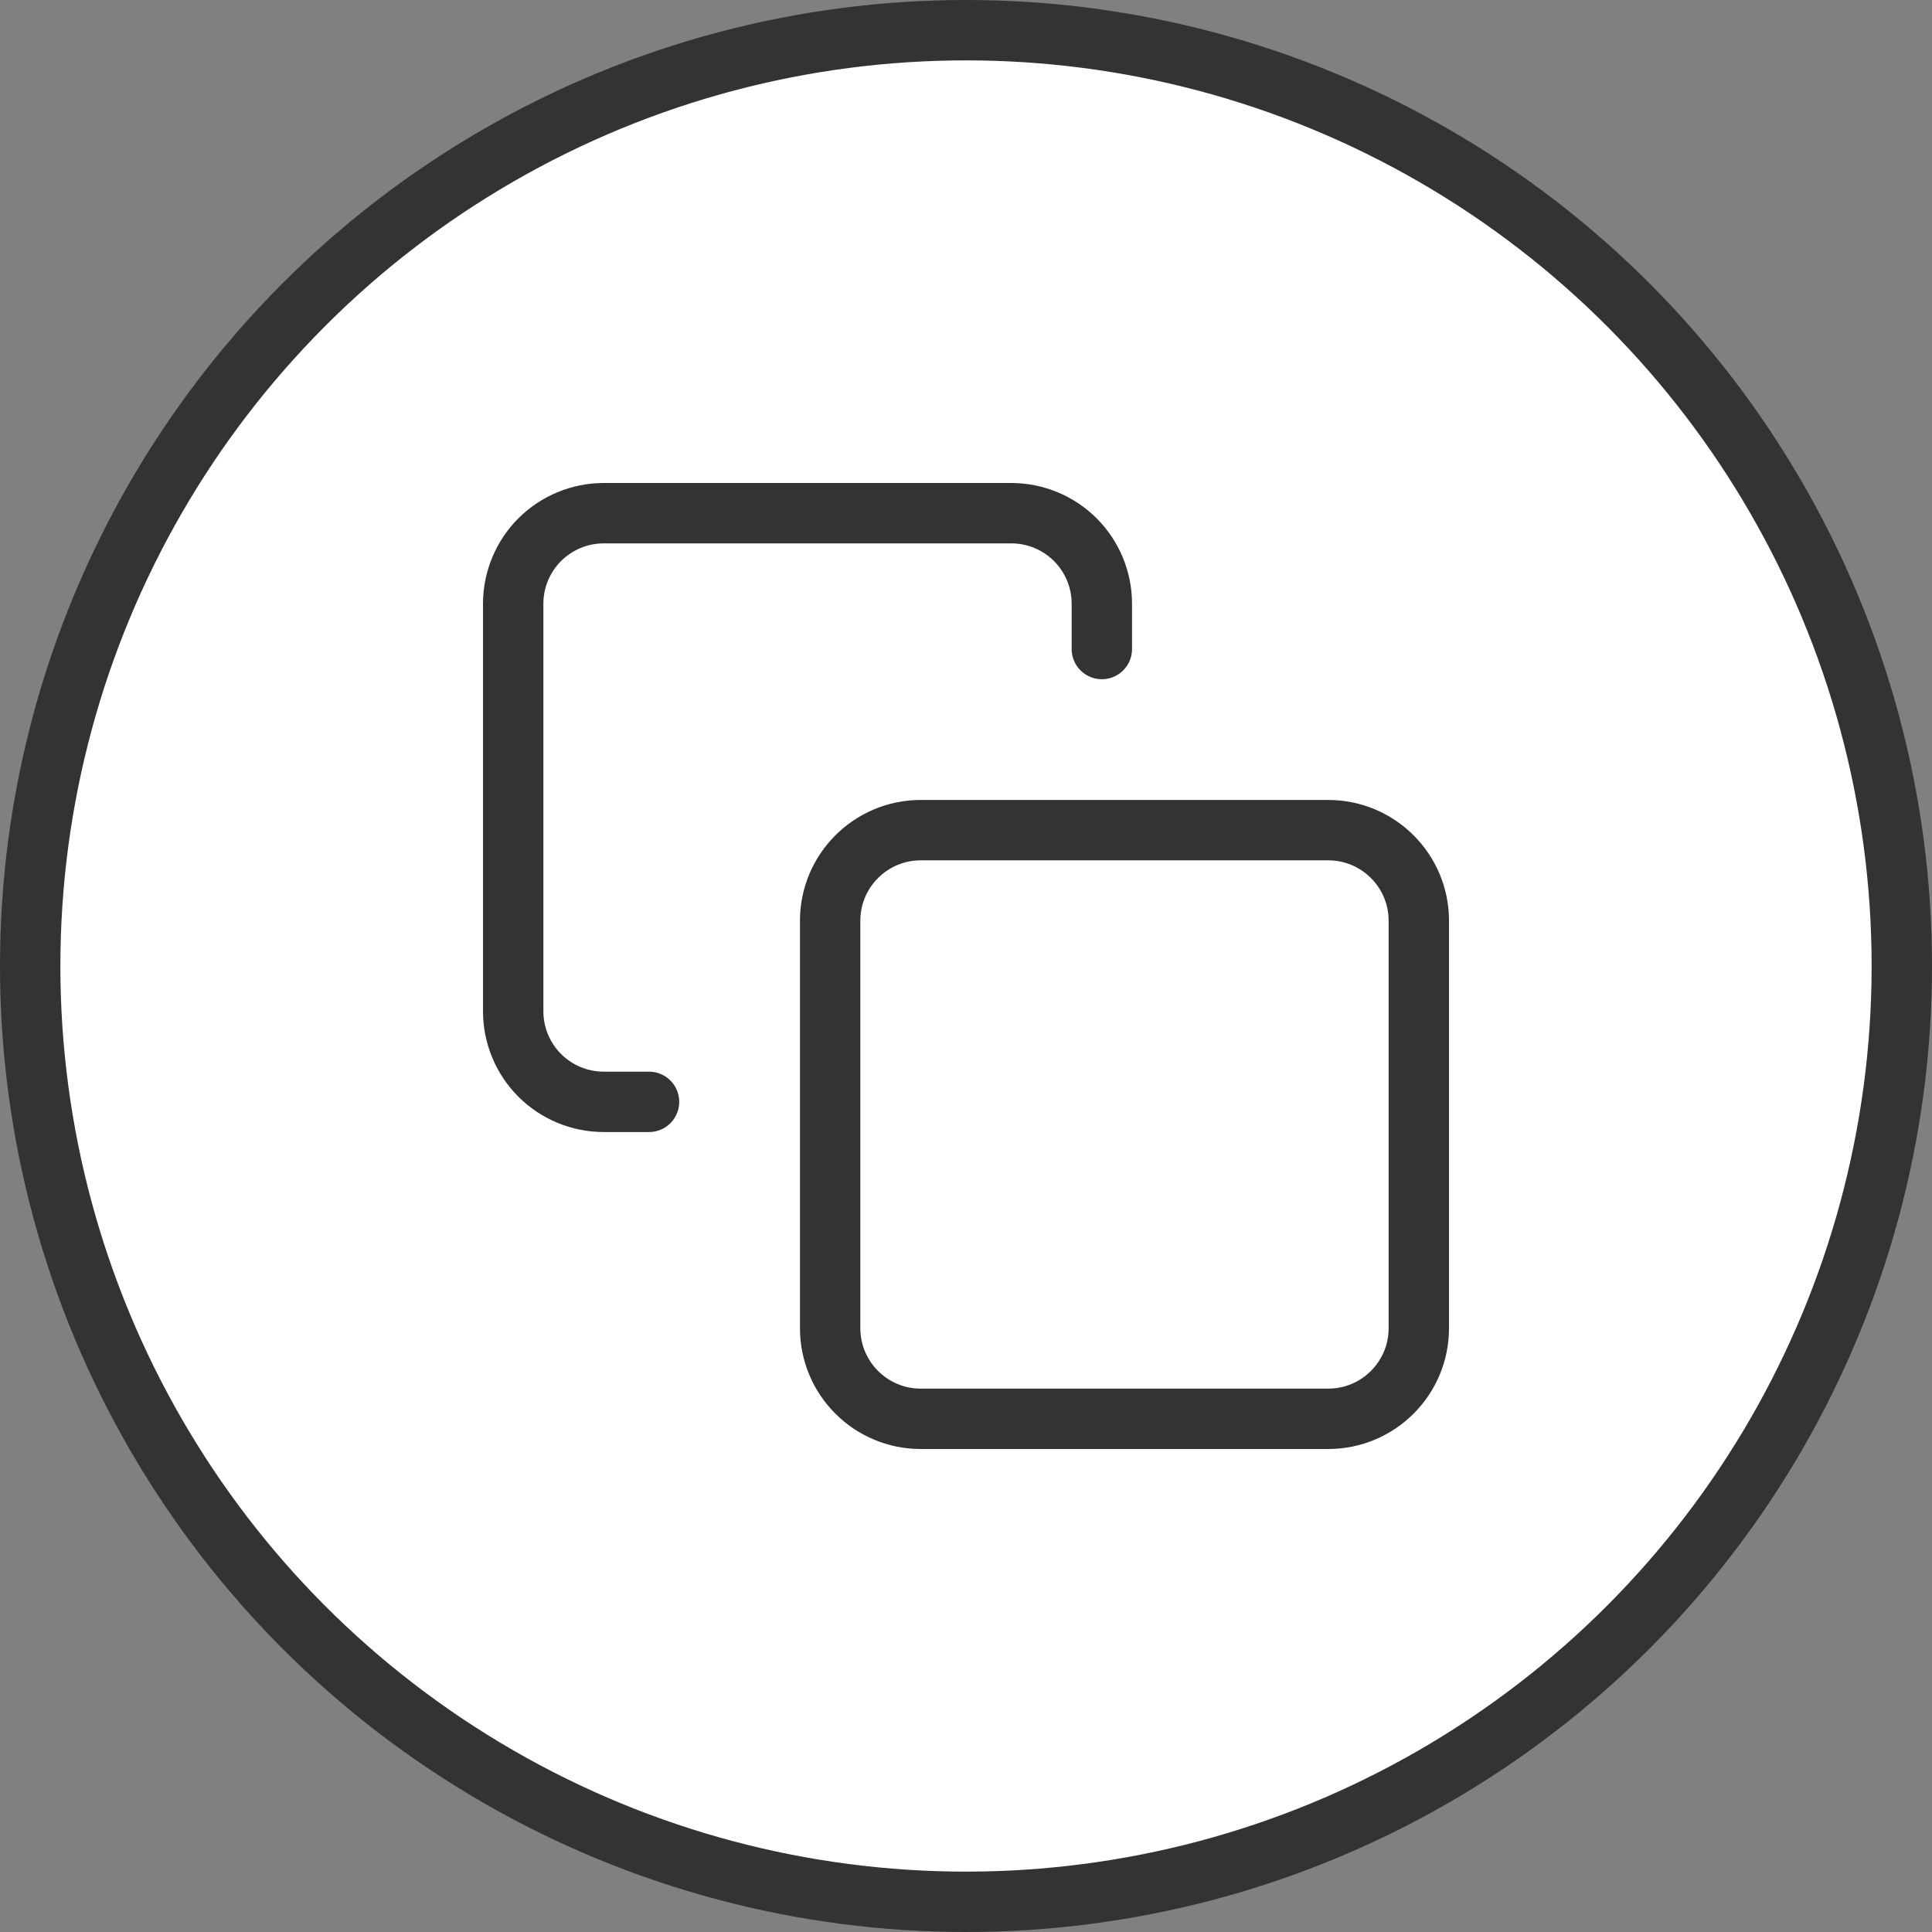
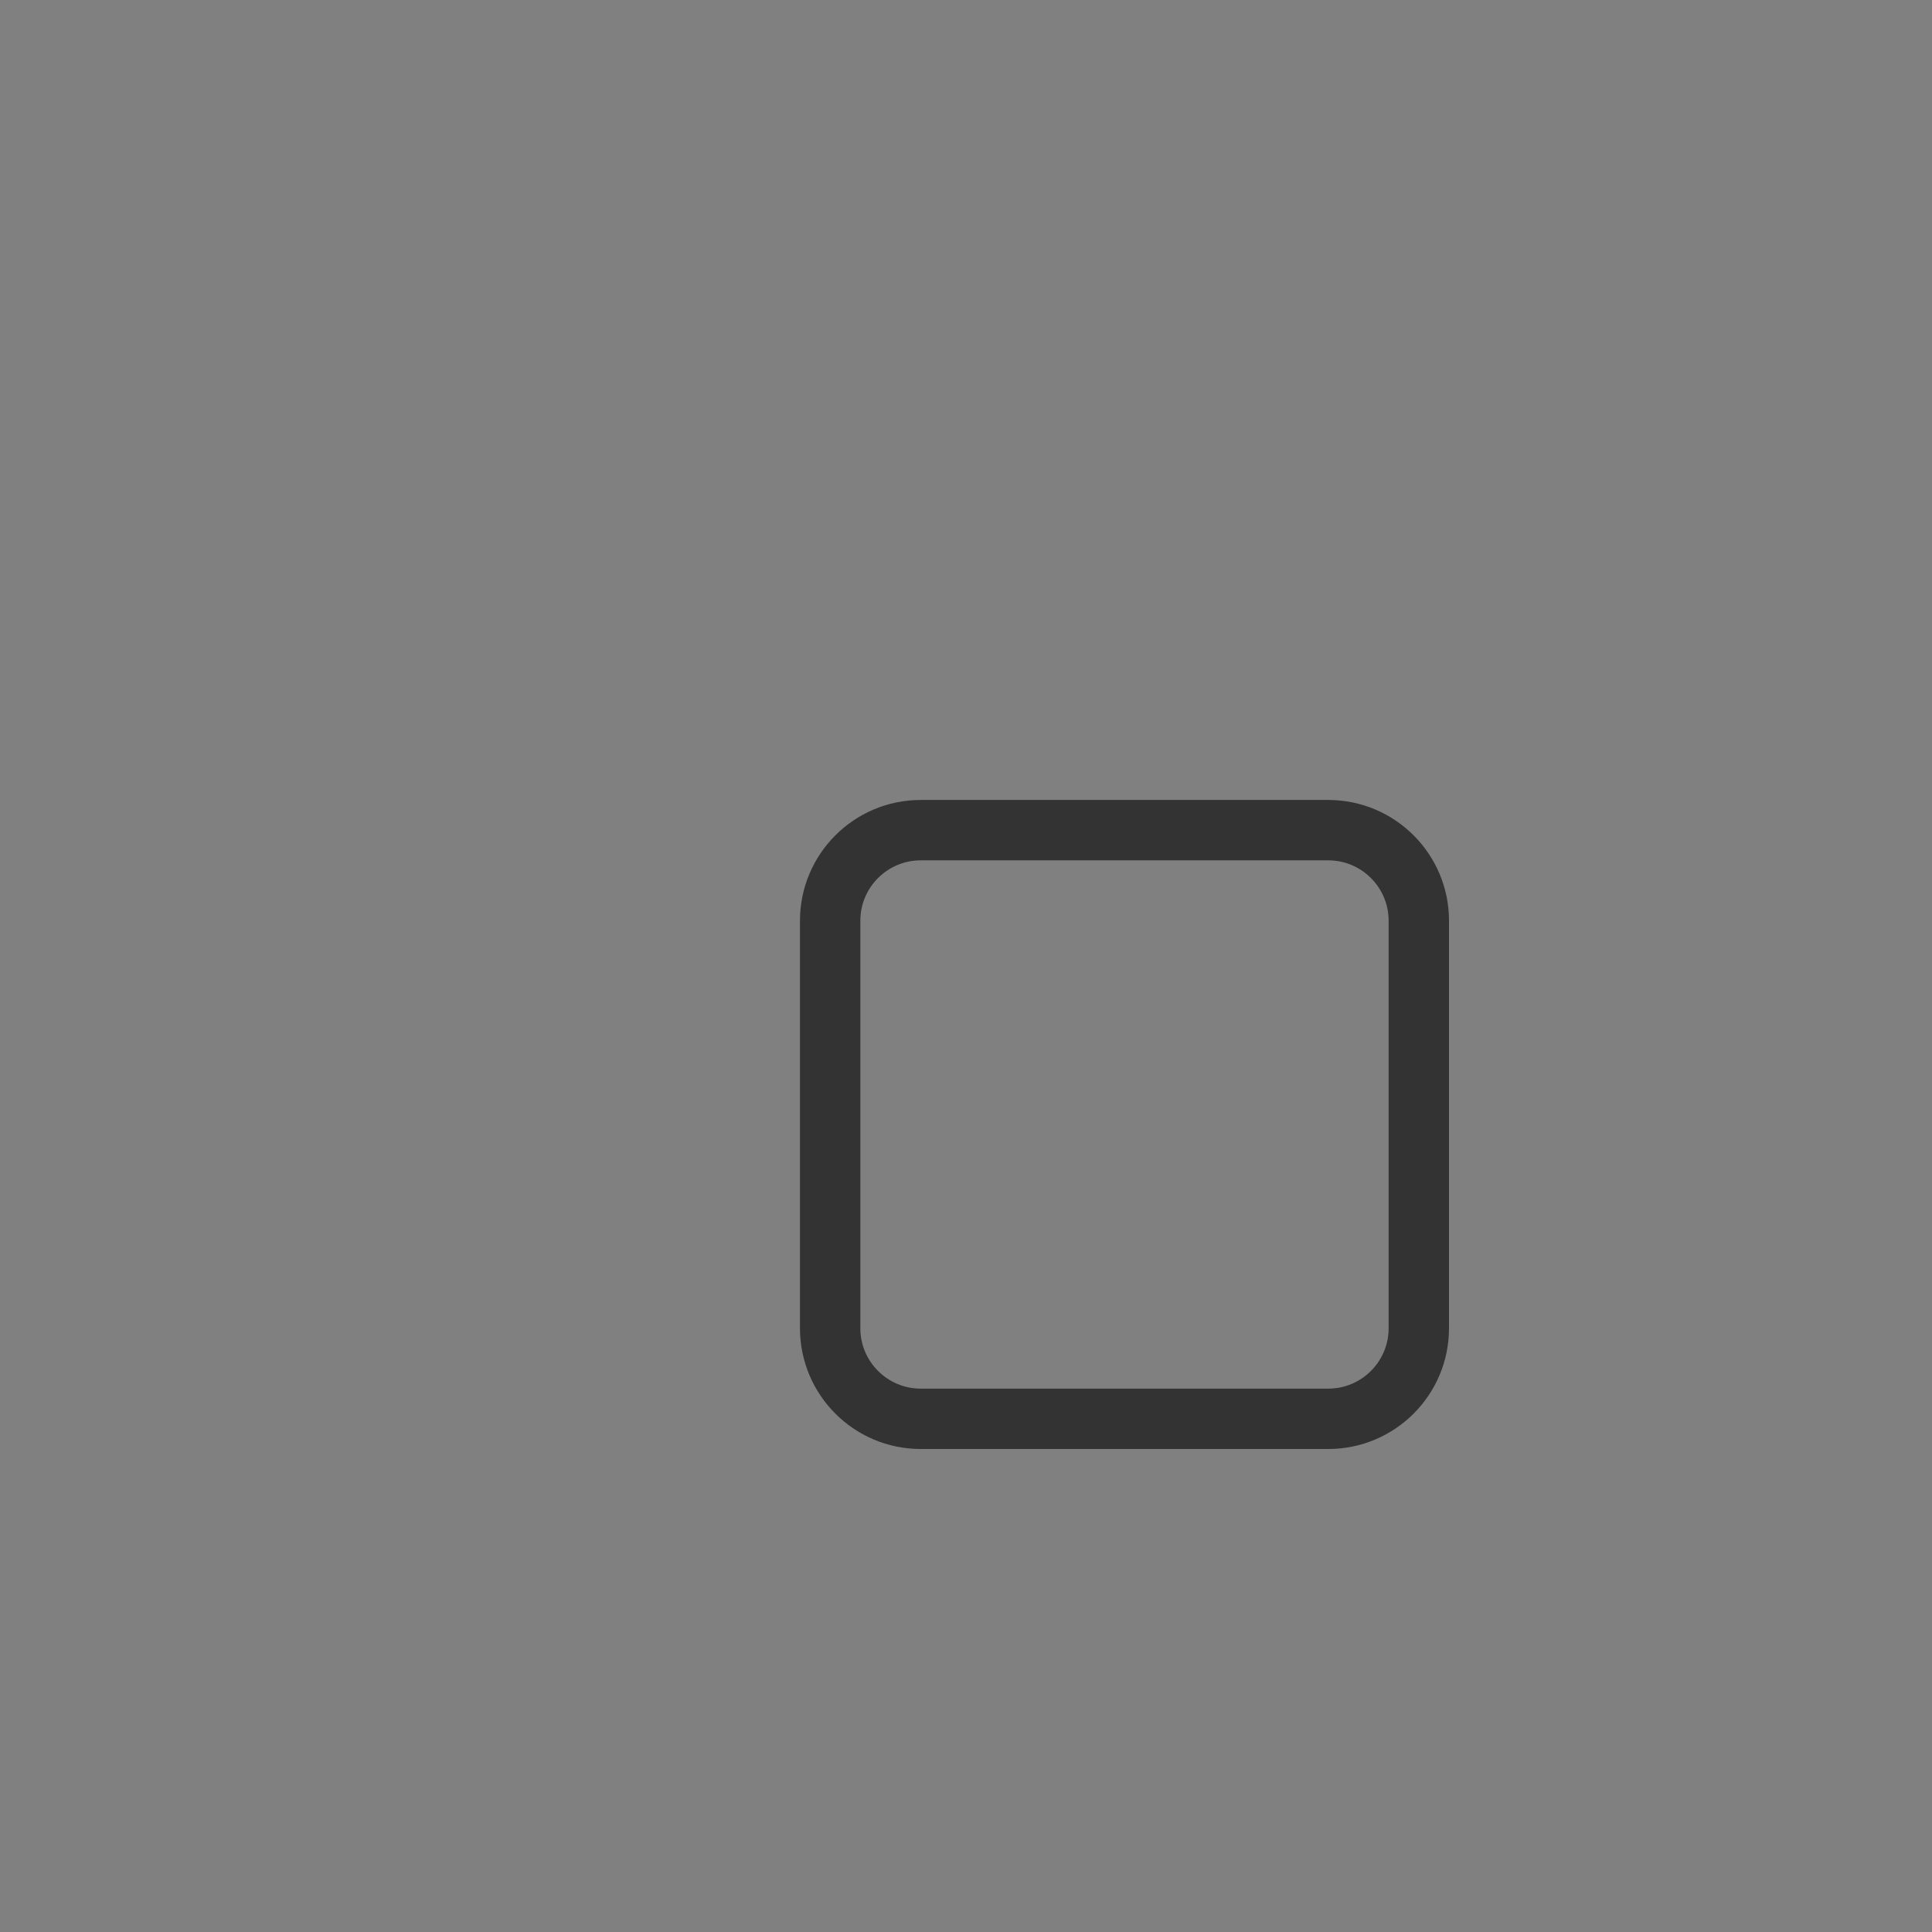
<svg xmlns="http://www.w3.org/2000/svg" width="32" height="32" viewBox="0 0 32 32" fill="none">
  <rect x="0" y="0" width="32" height="32" fill="#808080" stroke="none" />
-   <circle cx="16" cy="16" r="15.5" fill="white" stroke="#333333" />
  <path d="M22 13.75H15.25C14.422 13.75 13.75 14.422 13.75 15.25V22C13.75 22.828 14.422 23.5 15.25 23.5H22C22.828 23.5 23.5 22.828 23.5 22V15.25C23.5 14.422 22.828 13.75 22 13.75Z" stroke="#333333" stroke-linecap="round" stroke-linejoin="round" />
-   <path d="M10.75 18.25H10C9.602 18.25 9.221 18.092 8.939 17.811C8.658 17.529 8.5 17.148 8.5 16.75V10C8.5 9.602 8.658 9.221 8.939 8.939C9.221 8.658 9.602 8.5 10 8.5H16.75C17.148 8.5 17.529 8.658 17.811 8.939C18.092 9.221 18.25 9.602 18.25 10V10.75" stroke="#333333" stroke-linecap="round" stroke-linejoin="round" />
</svg>